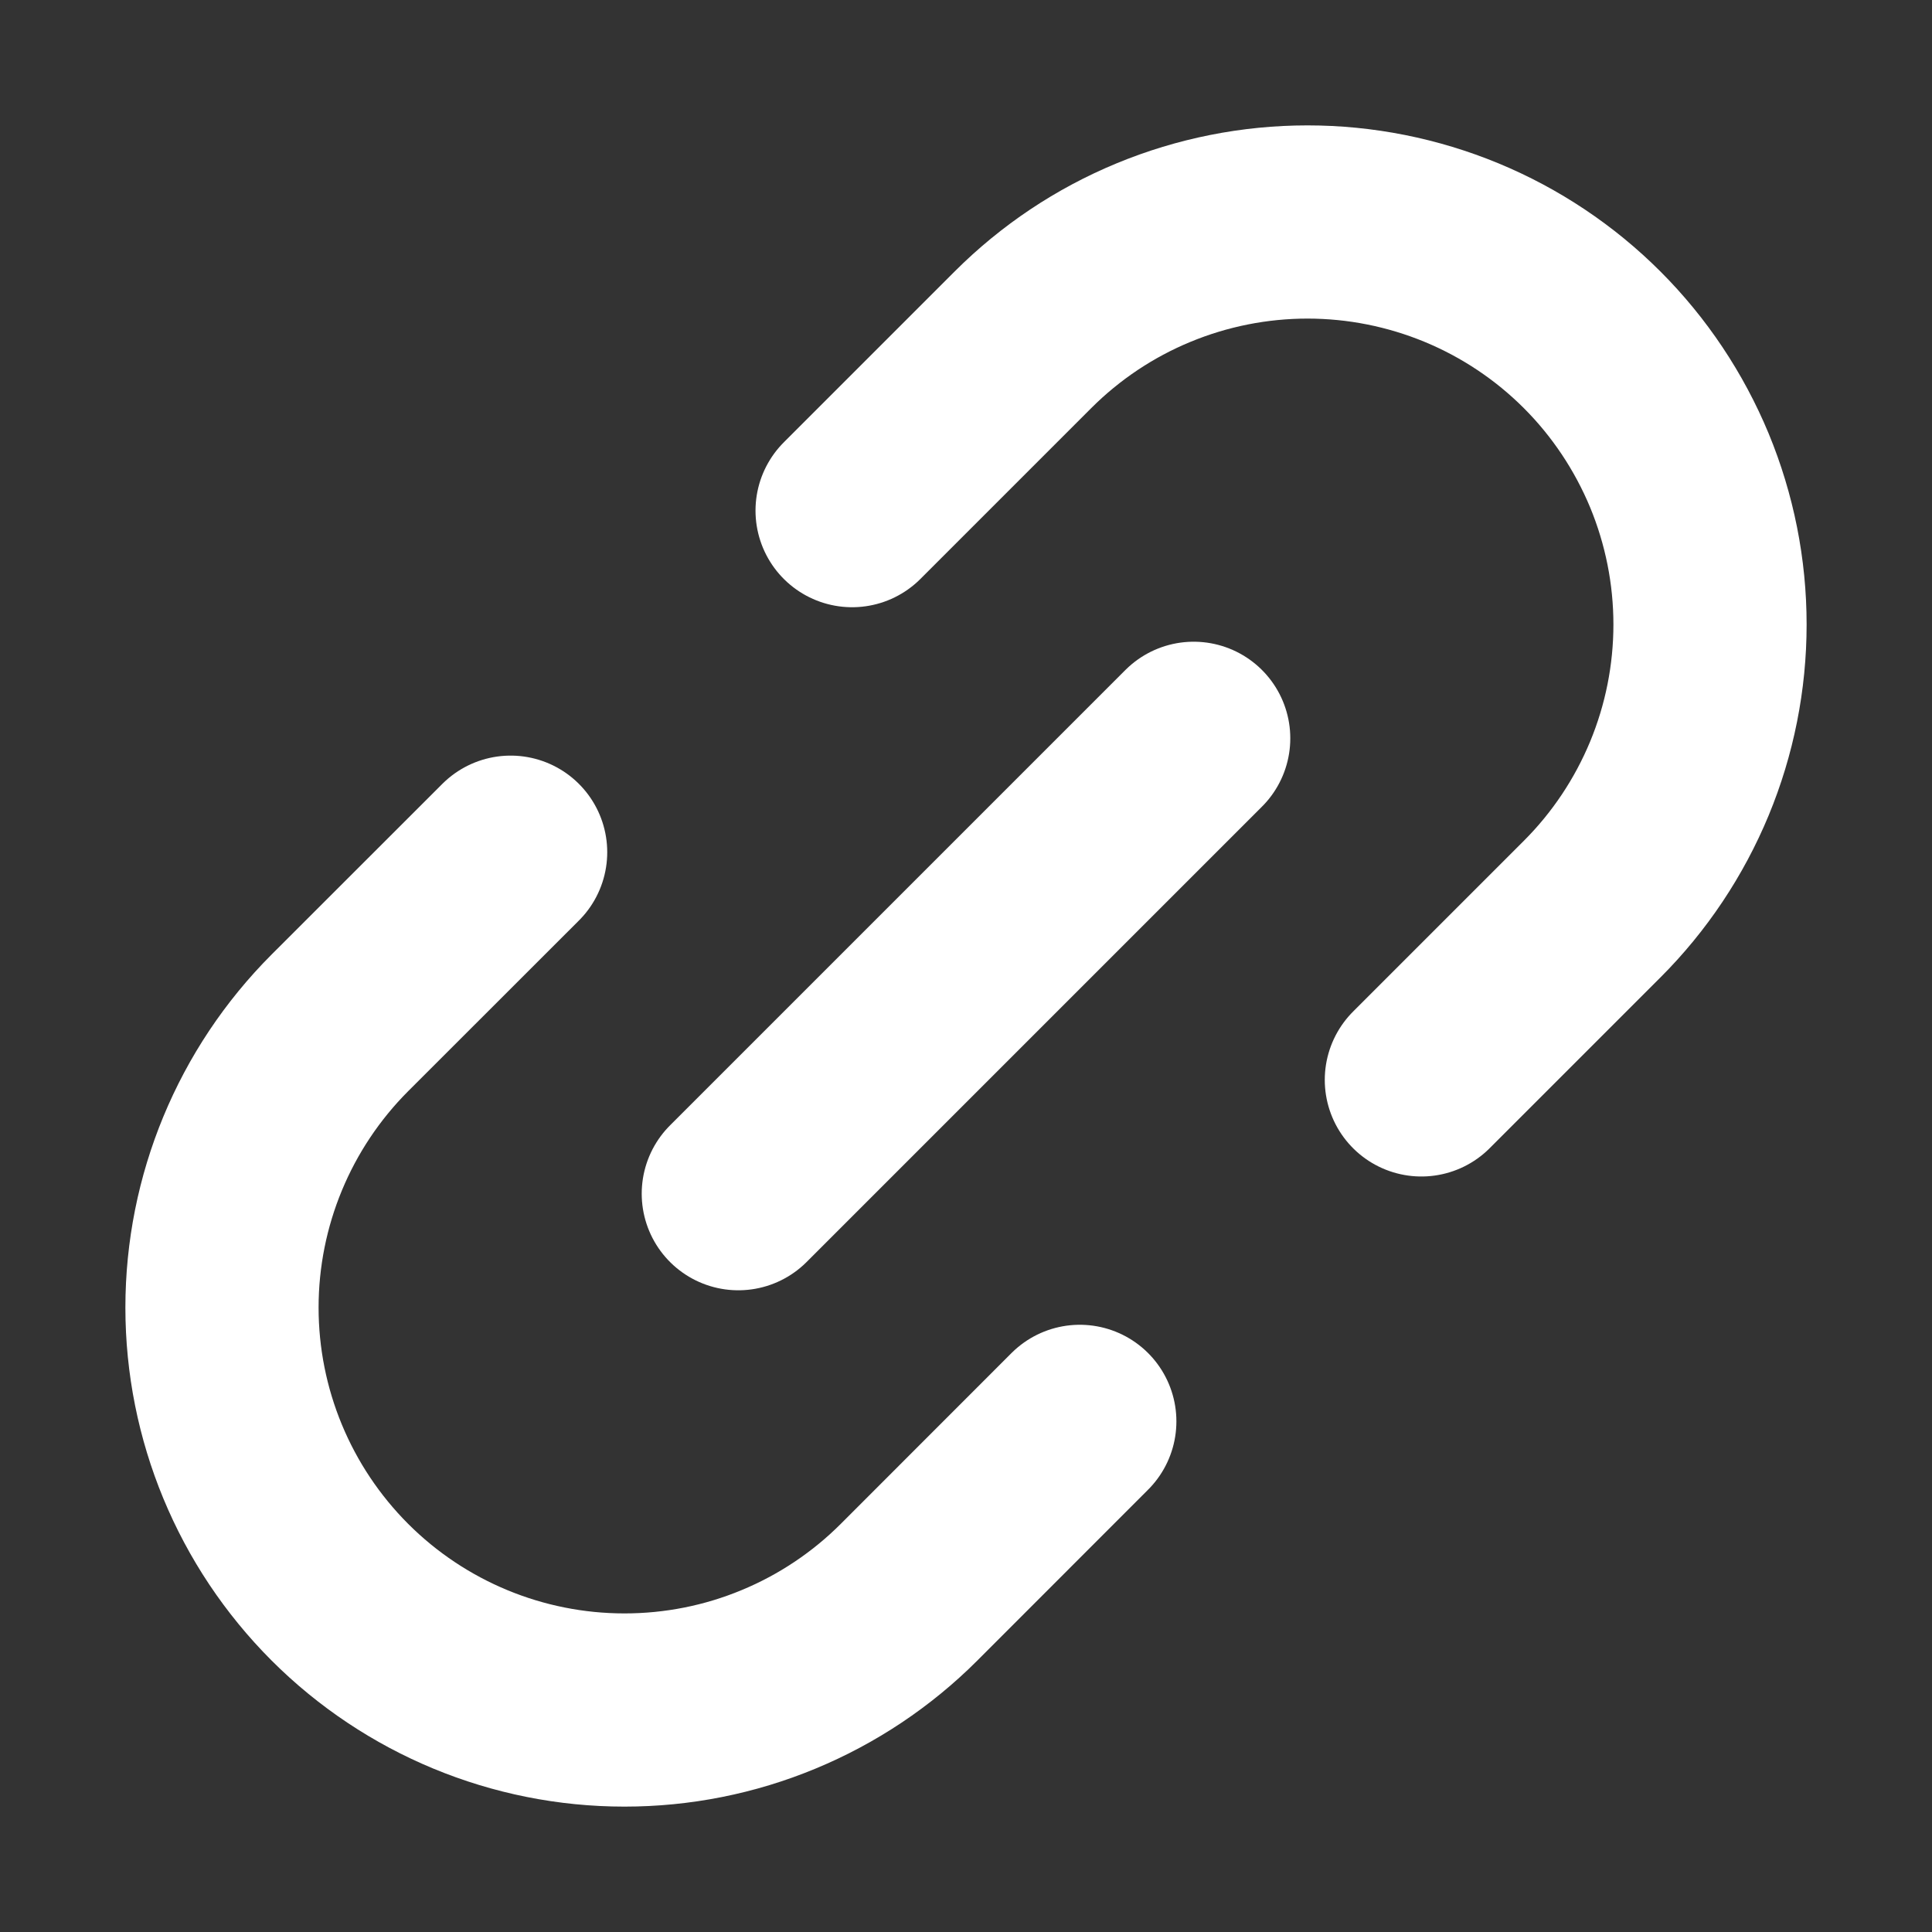
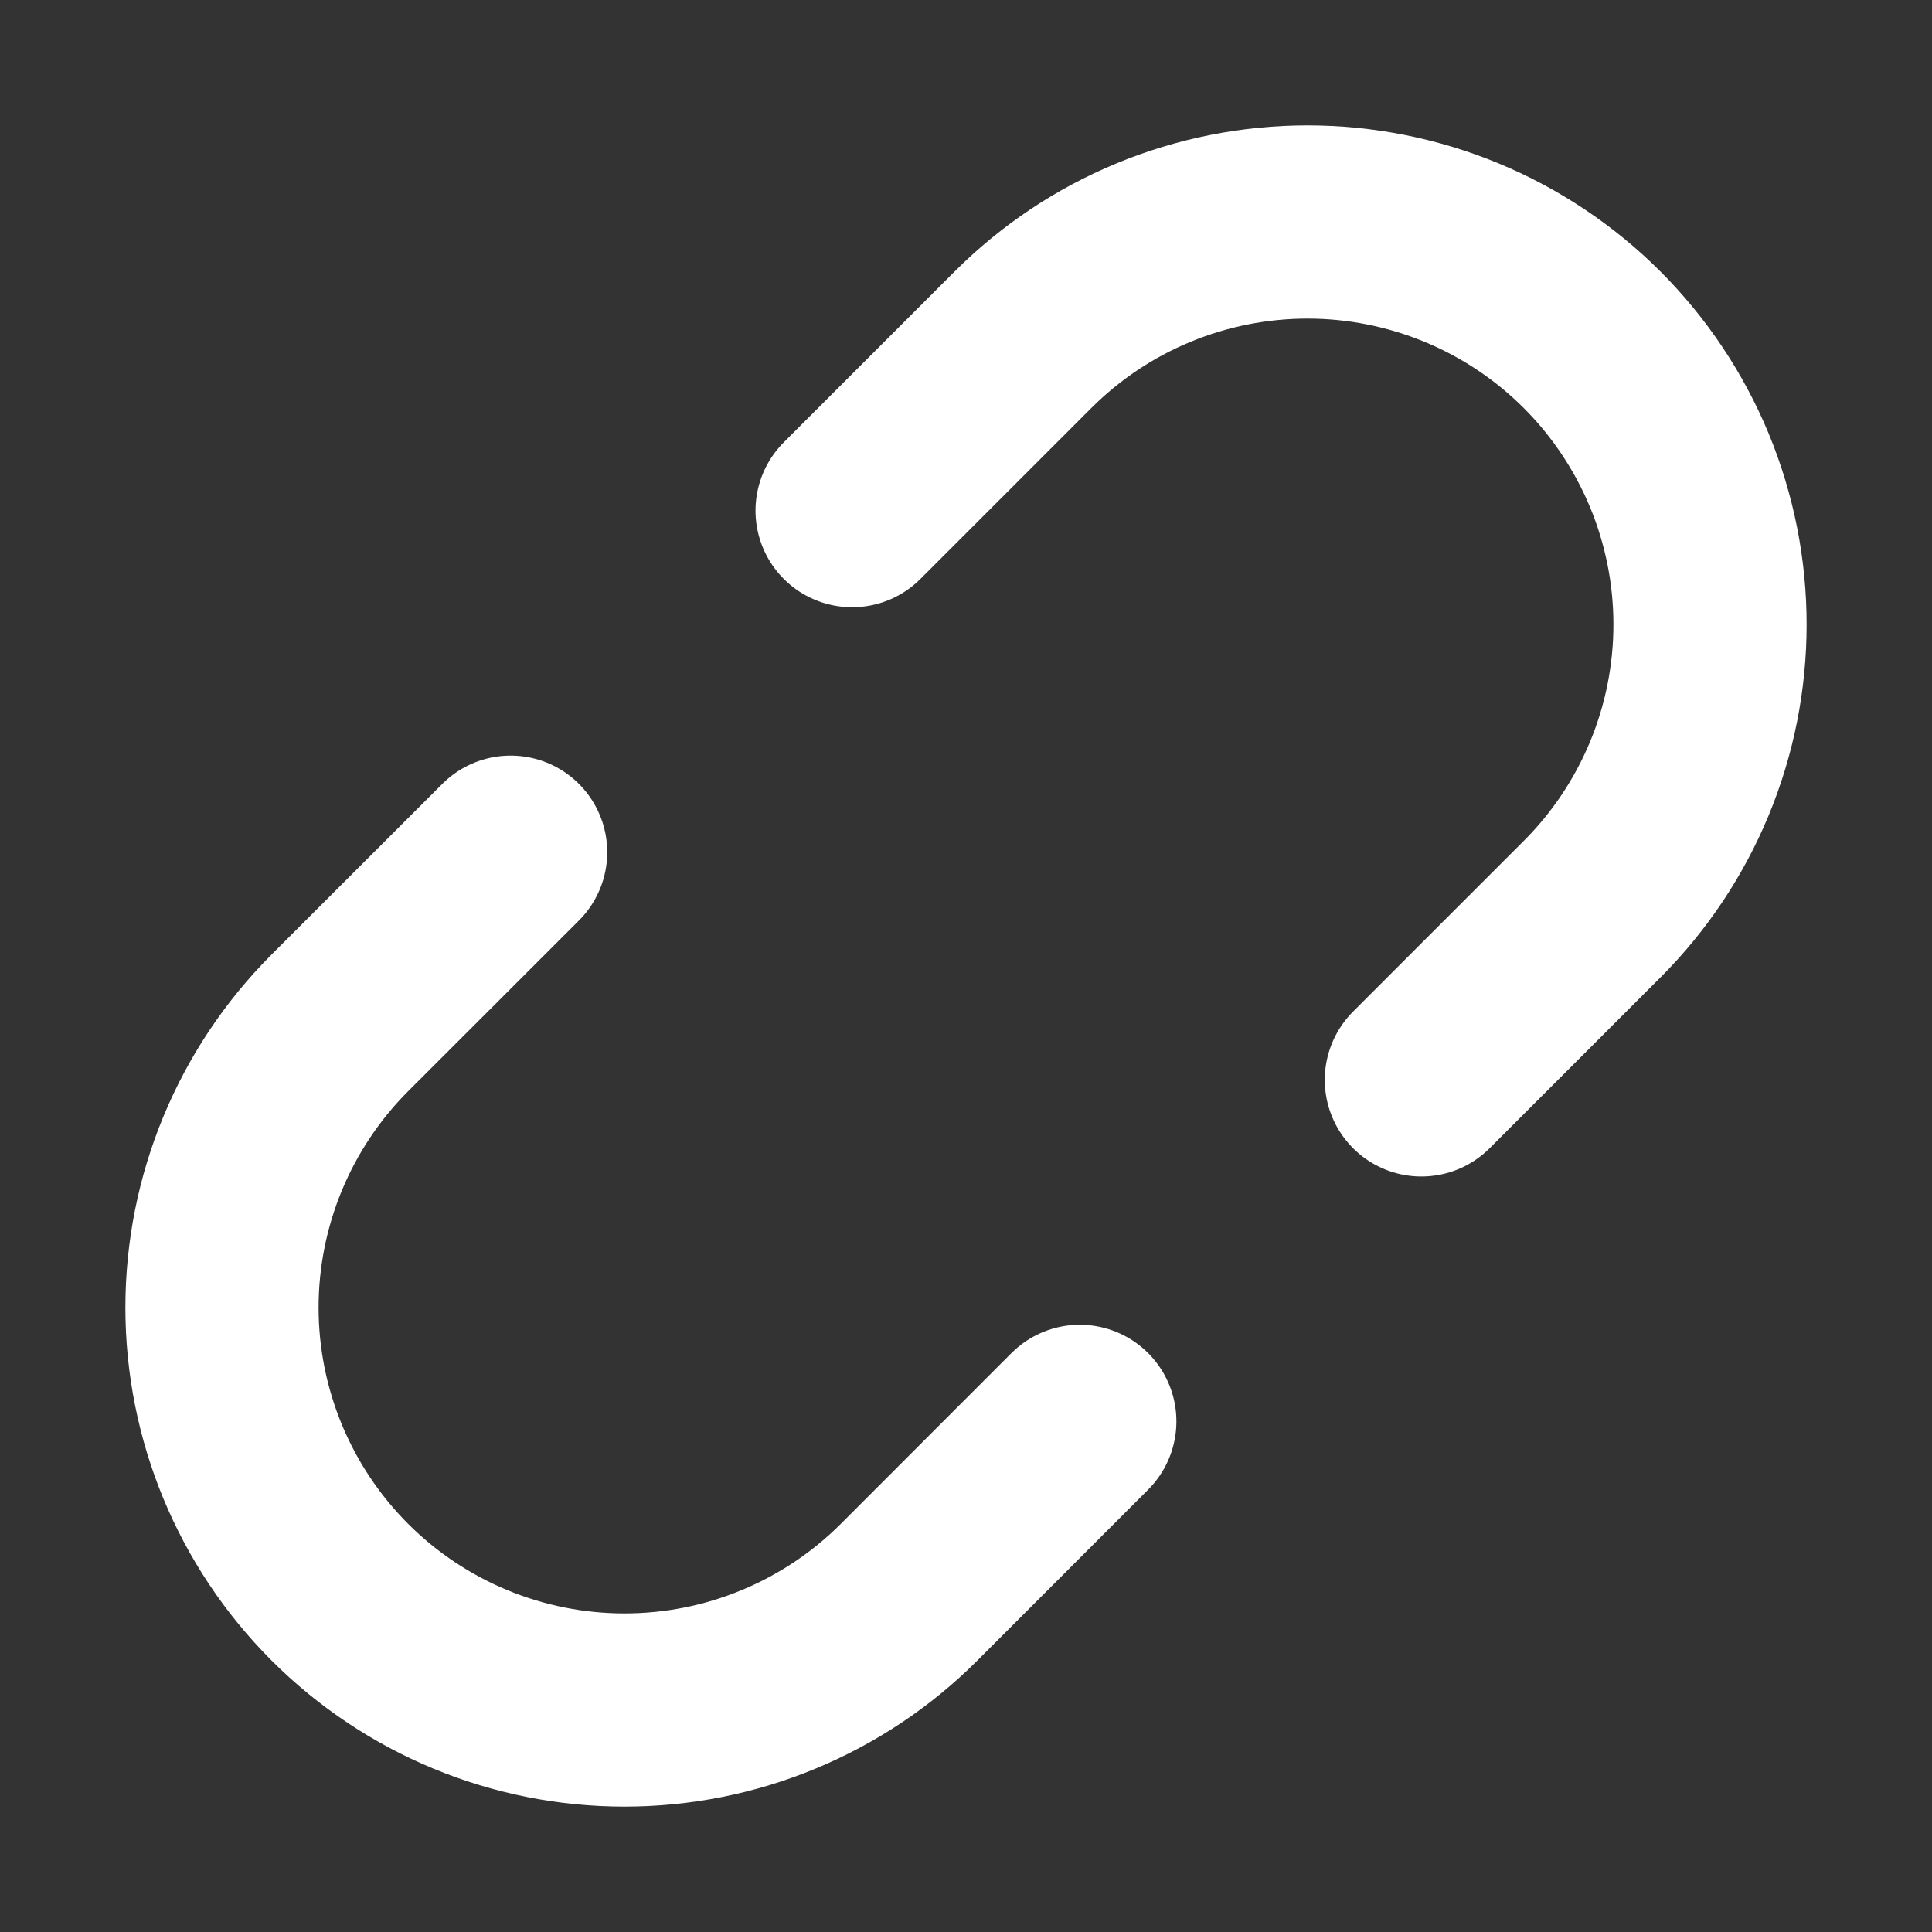
<svg xmlns="http://www.w3.org/2000/svg" width="20" height="20" viewBox="0 0 20 20" fill="none">
  <rect x="0" y="0" width="20" height="20" fill="#333333" stroke="none" />
  <path d="M8.821 5.286L10.589 3.518C10.976 3.131 11.435 2.824 11.941 2.615C12.446 2.406 12.988 2.298 13.535 2.298C14.083 2.298 14.624 2.406 15.13 2.615C15.635 2.824 16.095 3.131 16.482 3.518C16.869 3.905 17.175 4.365 17.385 4.87C17.594 5.376 17.702 5.917 17.702 6.465C17.702 7.012 17.594 7.554 17.385 8.059C17.175 8.565 16.869 9.024 16.482 9.411L14.714 11.179M11.178 14.714L9.411 16.482C9.024 16.869 8.564 17.176 8.059 17.385C7.553 17.595 7.012 17.702 6.464 17.702C5.359 17.702 4.299 17.263 3.518 16.482C2.737 15.7 2.298 14.641 2.298 13.536C2.298 12.431 2.737 11.371 3.518 10.589L5.286 8.822" stroke="white" stroke-width="2" stroke-linecap="round" stroke-linejoin="round" />
-   <path d="M7.643 12.357L12.357 7.643" stroke="white" stroke-width="2" stroke-linecap="round" stroke-linejoin="round" />
</svg>